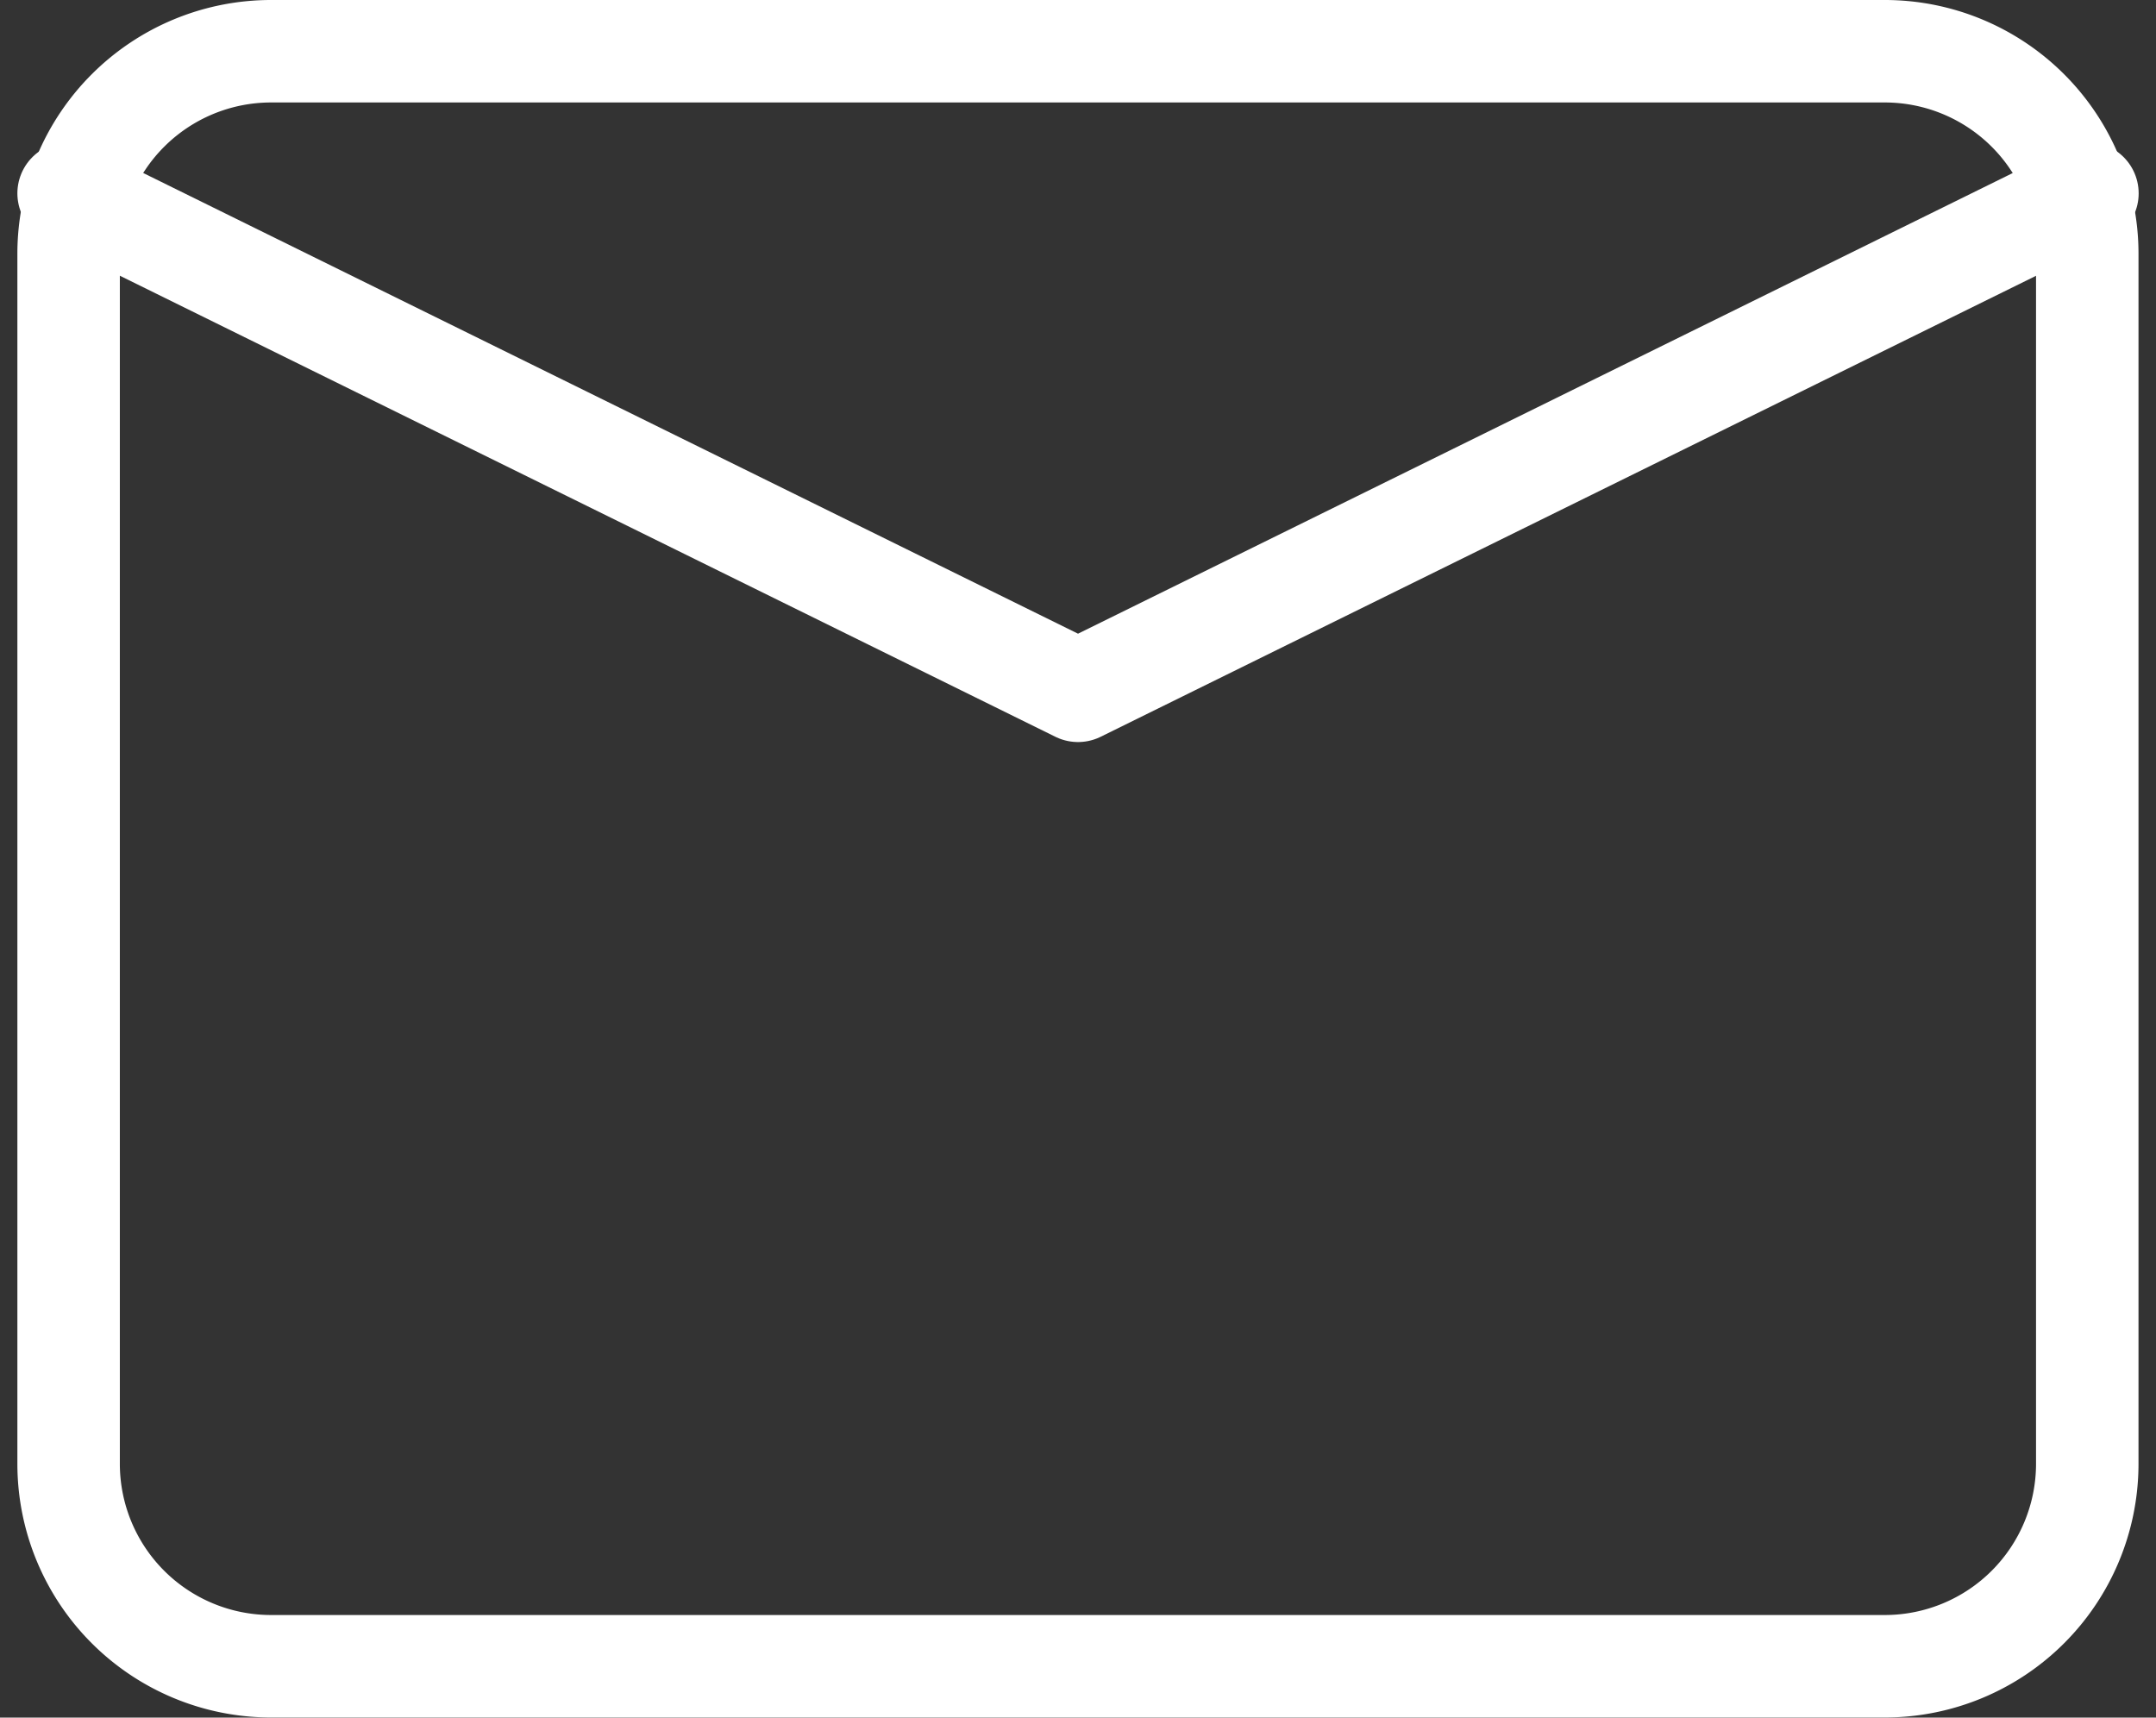
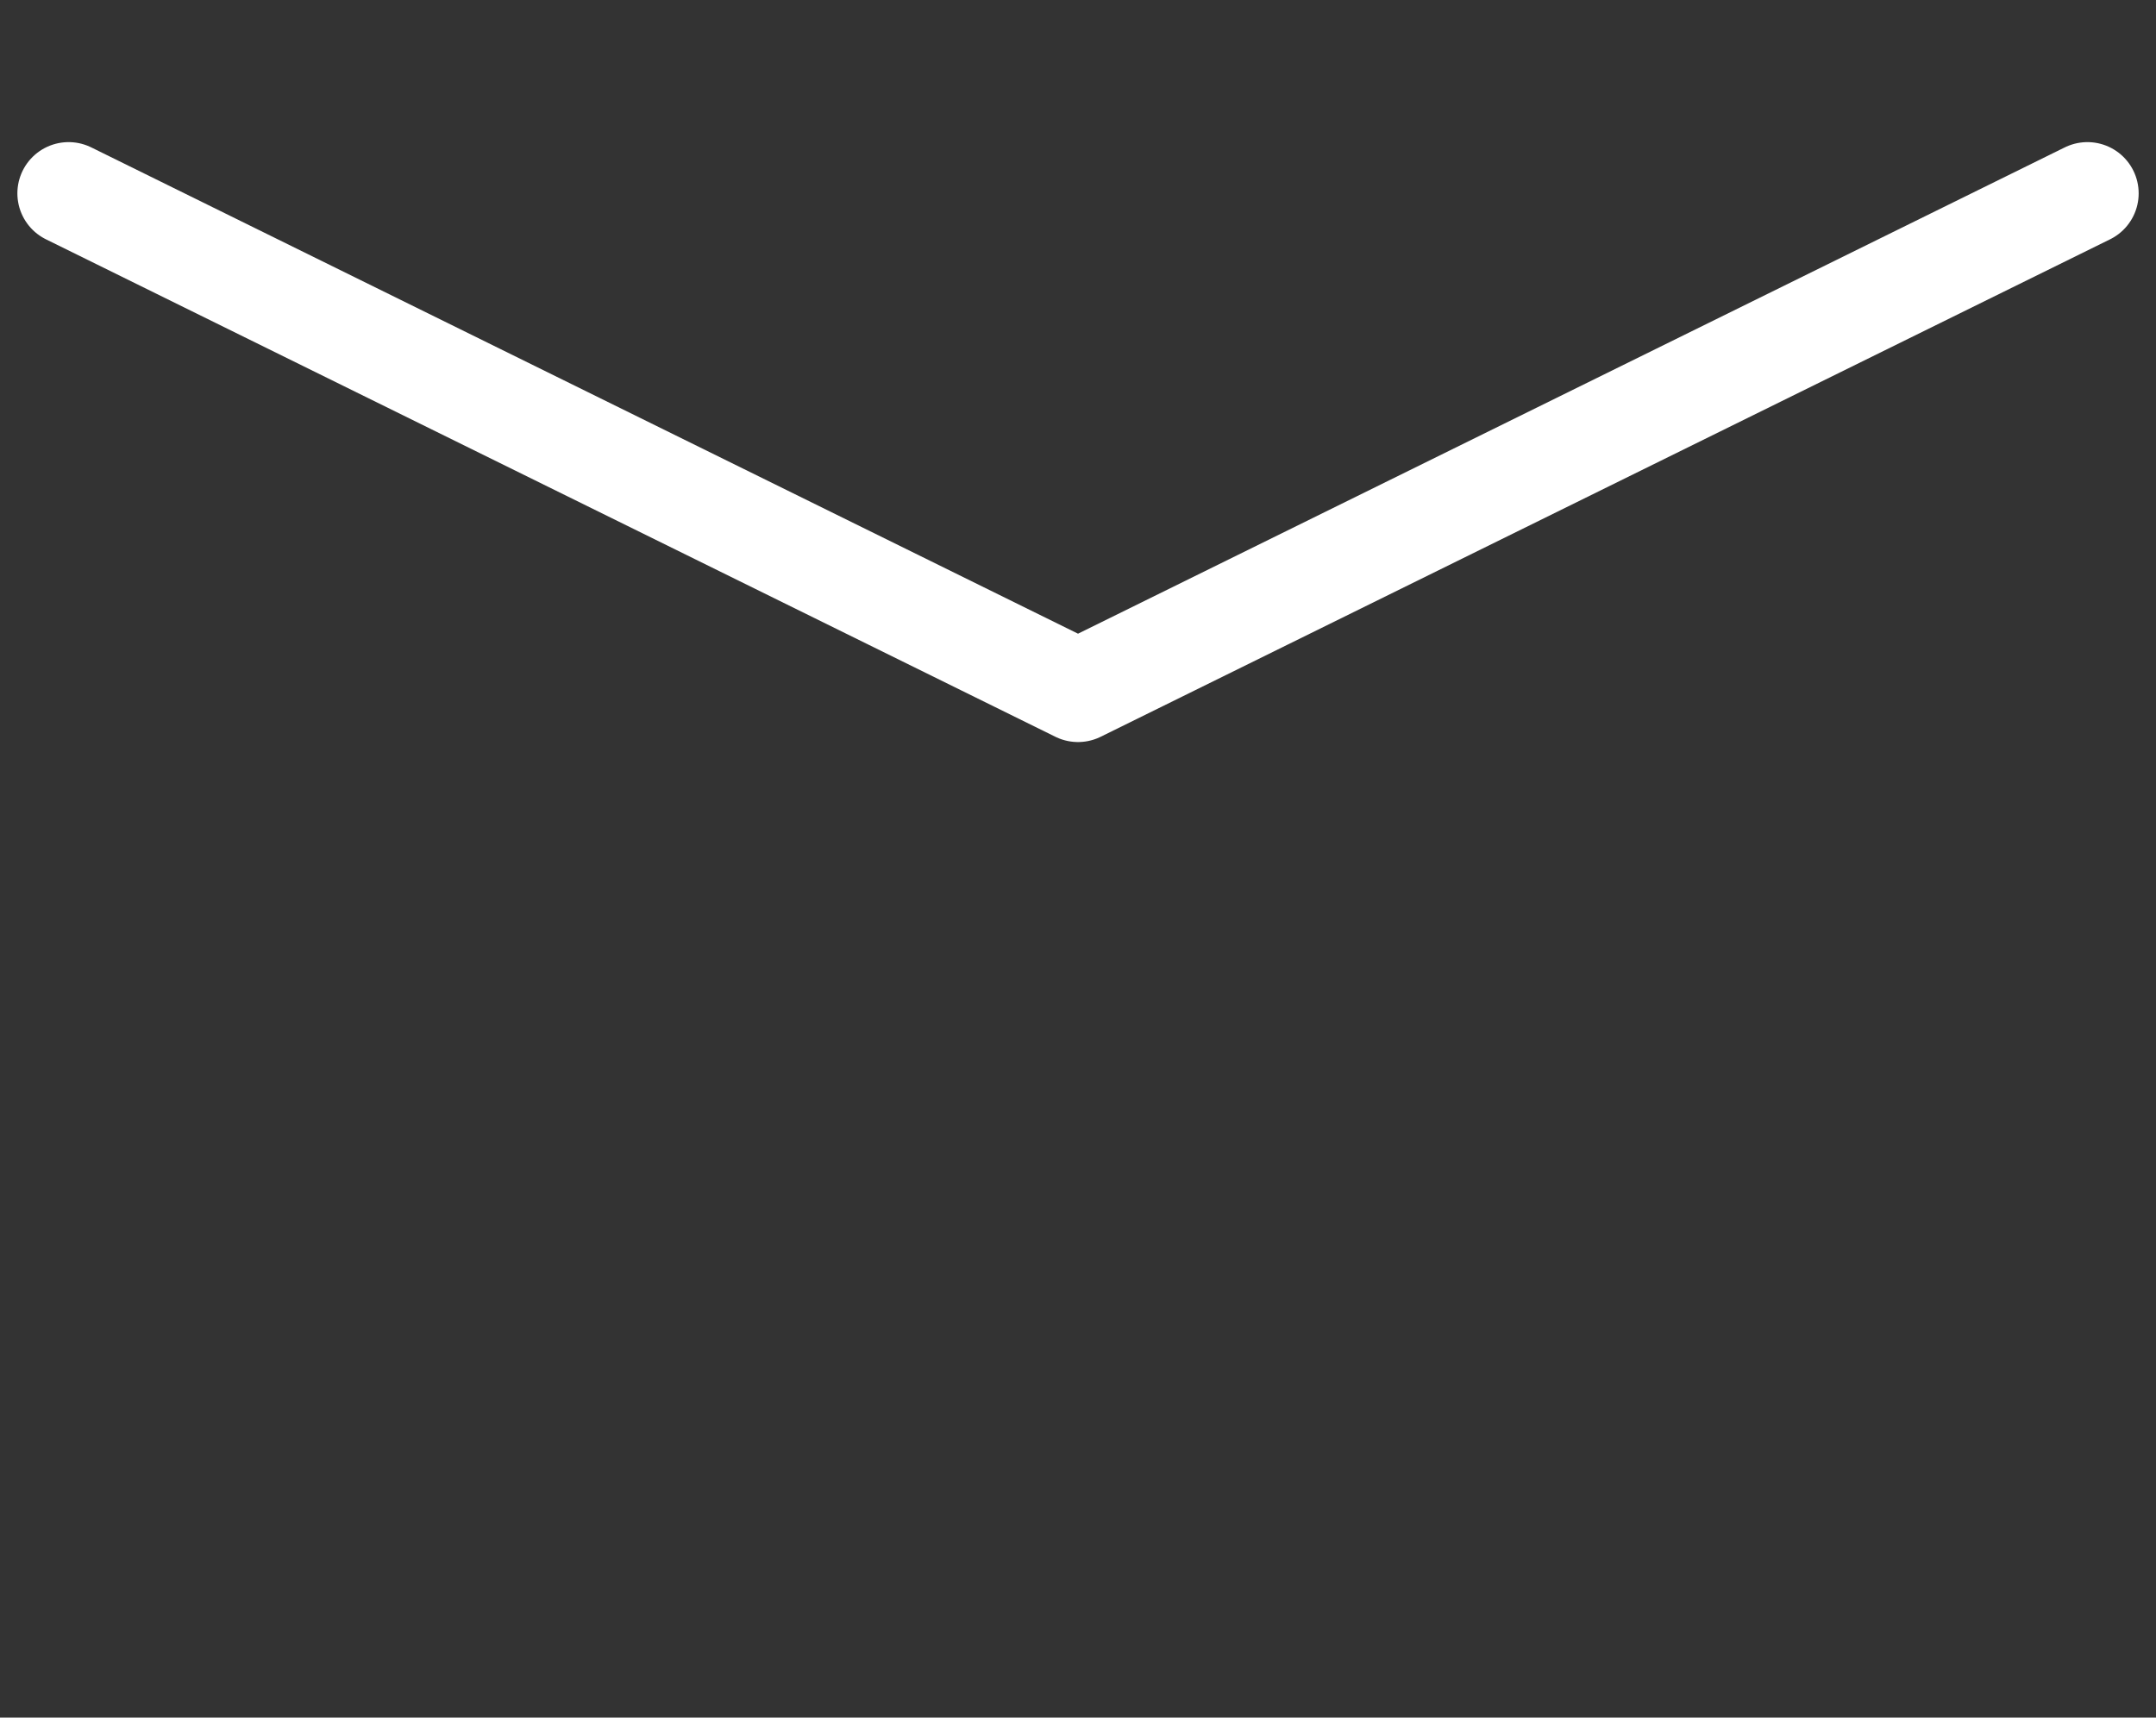
<svg xmlns="http://www.w3.org/2000/svg" width="52.601" height="41.903" viewBox="0 0 52.601 41.903">
  <rect x="0" y="0" width="52.601" height="41.903" fill="#333333" stroke="none" />
  <g id="Icon_feather-mail" data-name="Icon feather-mail" transform="translate(1.674 1.25)">
-     <path id="Caminho_1" data-name="Caminho 1" d="M7.925,6h39.4a4.94,4.94,0,0,1,4.925,4.925V40.478A4.94,4.94,0,0,1,47.329,45.4H7.925A4.94,4.94,0,0,1,3,40.478V10.925A4.94,4.94,0,0,1,7.925,6Z" transform="translate(-3 -6)" fill="none" stroke="#fff" stroke-linecap="round" stroke-linejoin="round" stroke-width="2.5" />
    <path id="Caminho_2" data-name="Caminho 2" d="M52.254,9,27.627,21.136,3,9" transform="translate(-3 -5.533)" fill="none" stroke="#fff" stroke-linecap="round" stroke-linejoin="round" stroke-width="2.5" />
  </g>
</svg>